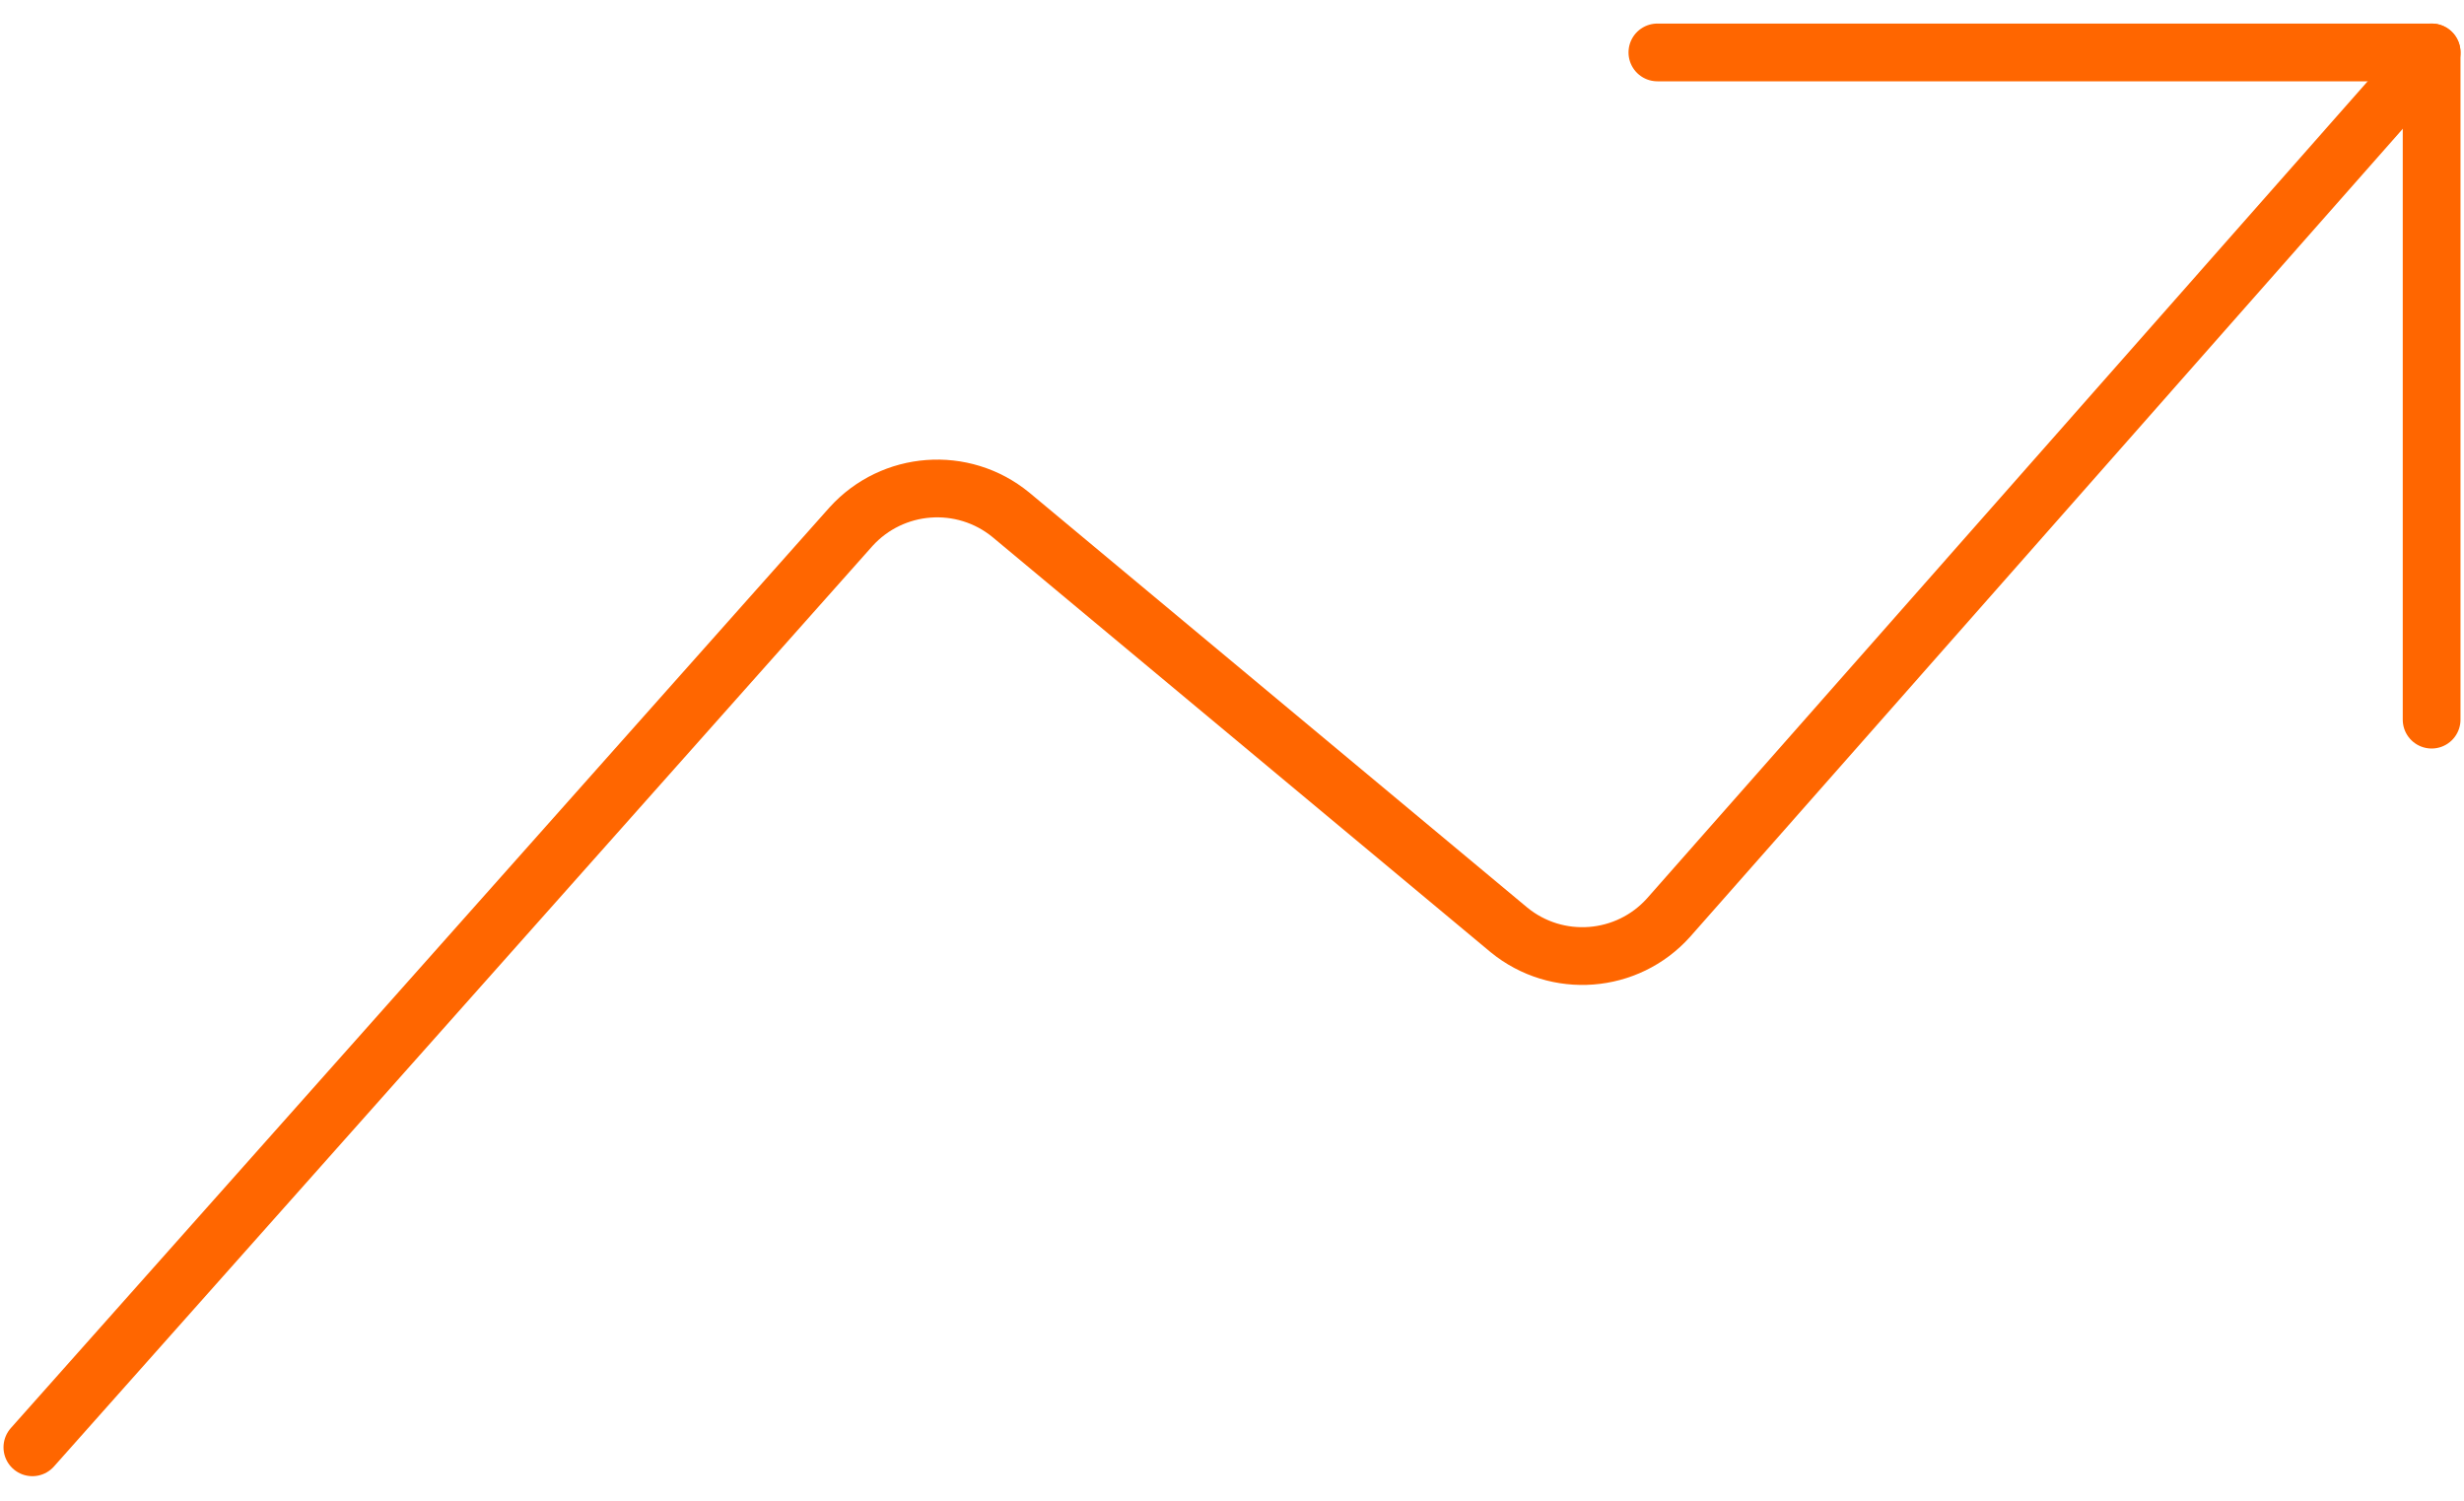
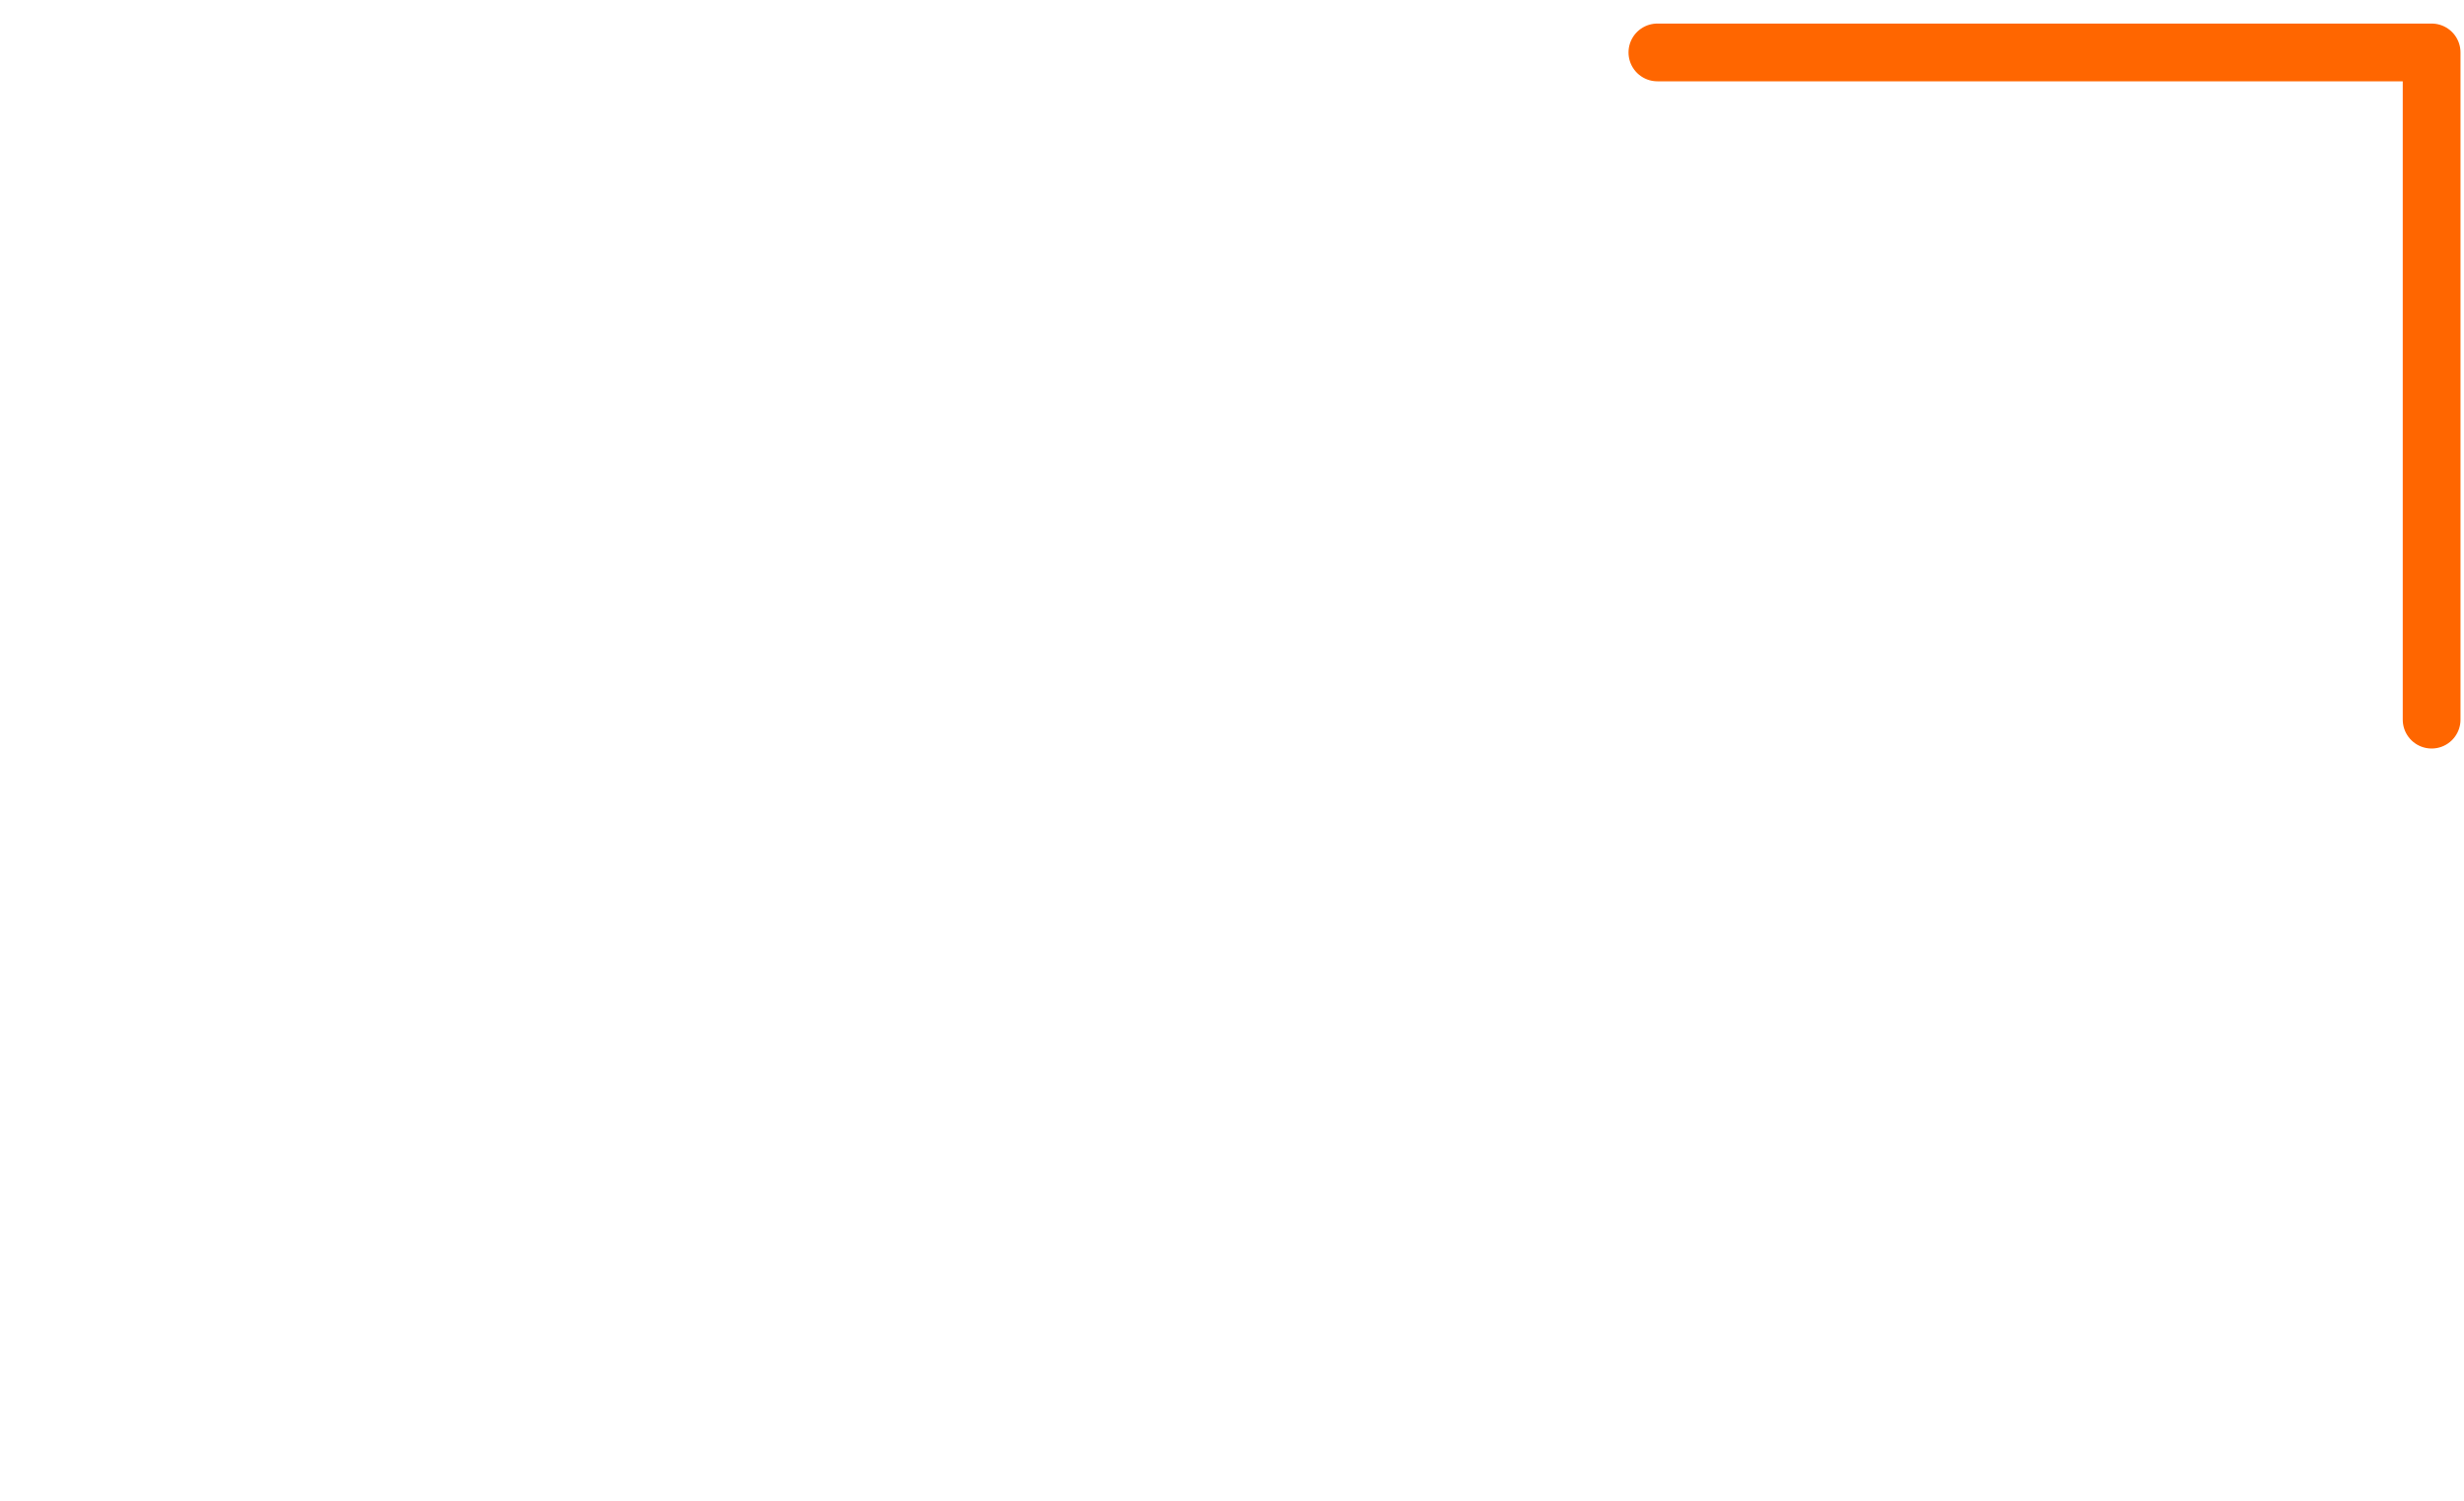
<svg xmlns="http://www.w3.org/2000/svg" width="64px" height="39px" viewBox="0 0 64 39" version="1.1">
  <title>icon-uptime</title>
  <g id="Standard-icons" stroke="none" stroke-width="1" fill="none" fill-rule="evenodd" stroke-linecap="round" stroke-linejoin="round">
    <g id="Artboard" transform="translate(-104, -175)" stroke="#FF6600" stroke-width="1.5">
      <g id="icon-uptime" transform="translate(104, 175)">
-         <path d="M0.841,37.594 L22.104,13.681 C23.184,12.489 25.01,12.352 26.255,13.371 L39.194,24.154 C40.439,25.172 42.265,25.032 43.339,23.835 L63.159,1.362" id="Path" />
        <polyline id="Path" points="43.049 1.362 63.159 1.362 63.159 18.693" />
      </g>
    </g>
  </g>
</svg>